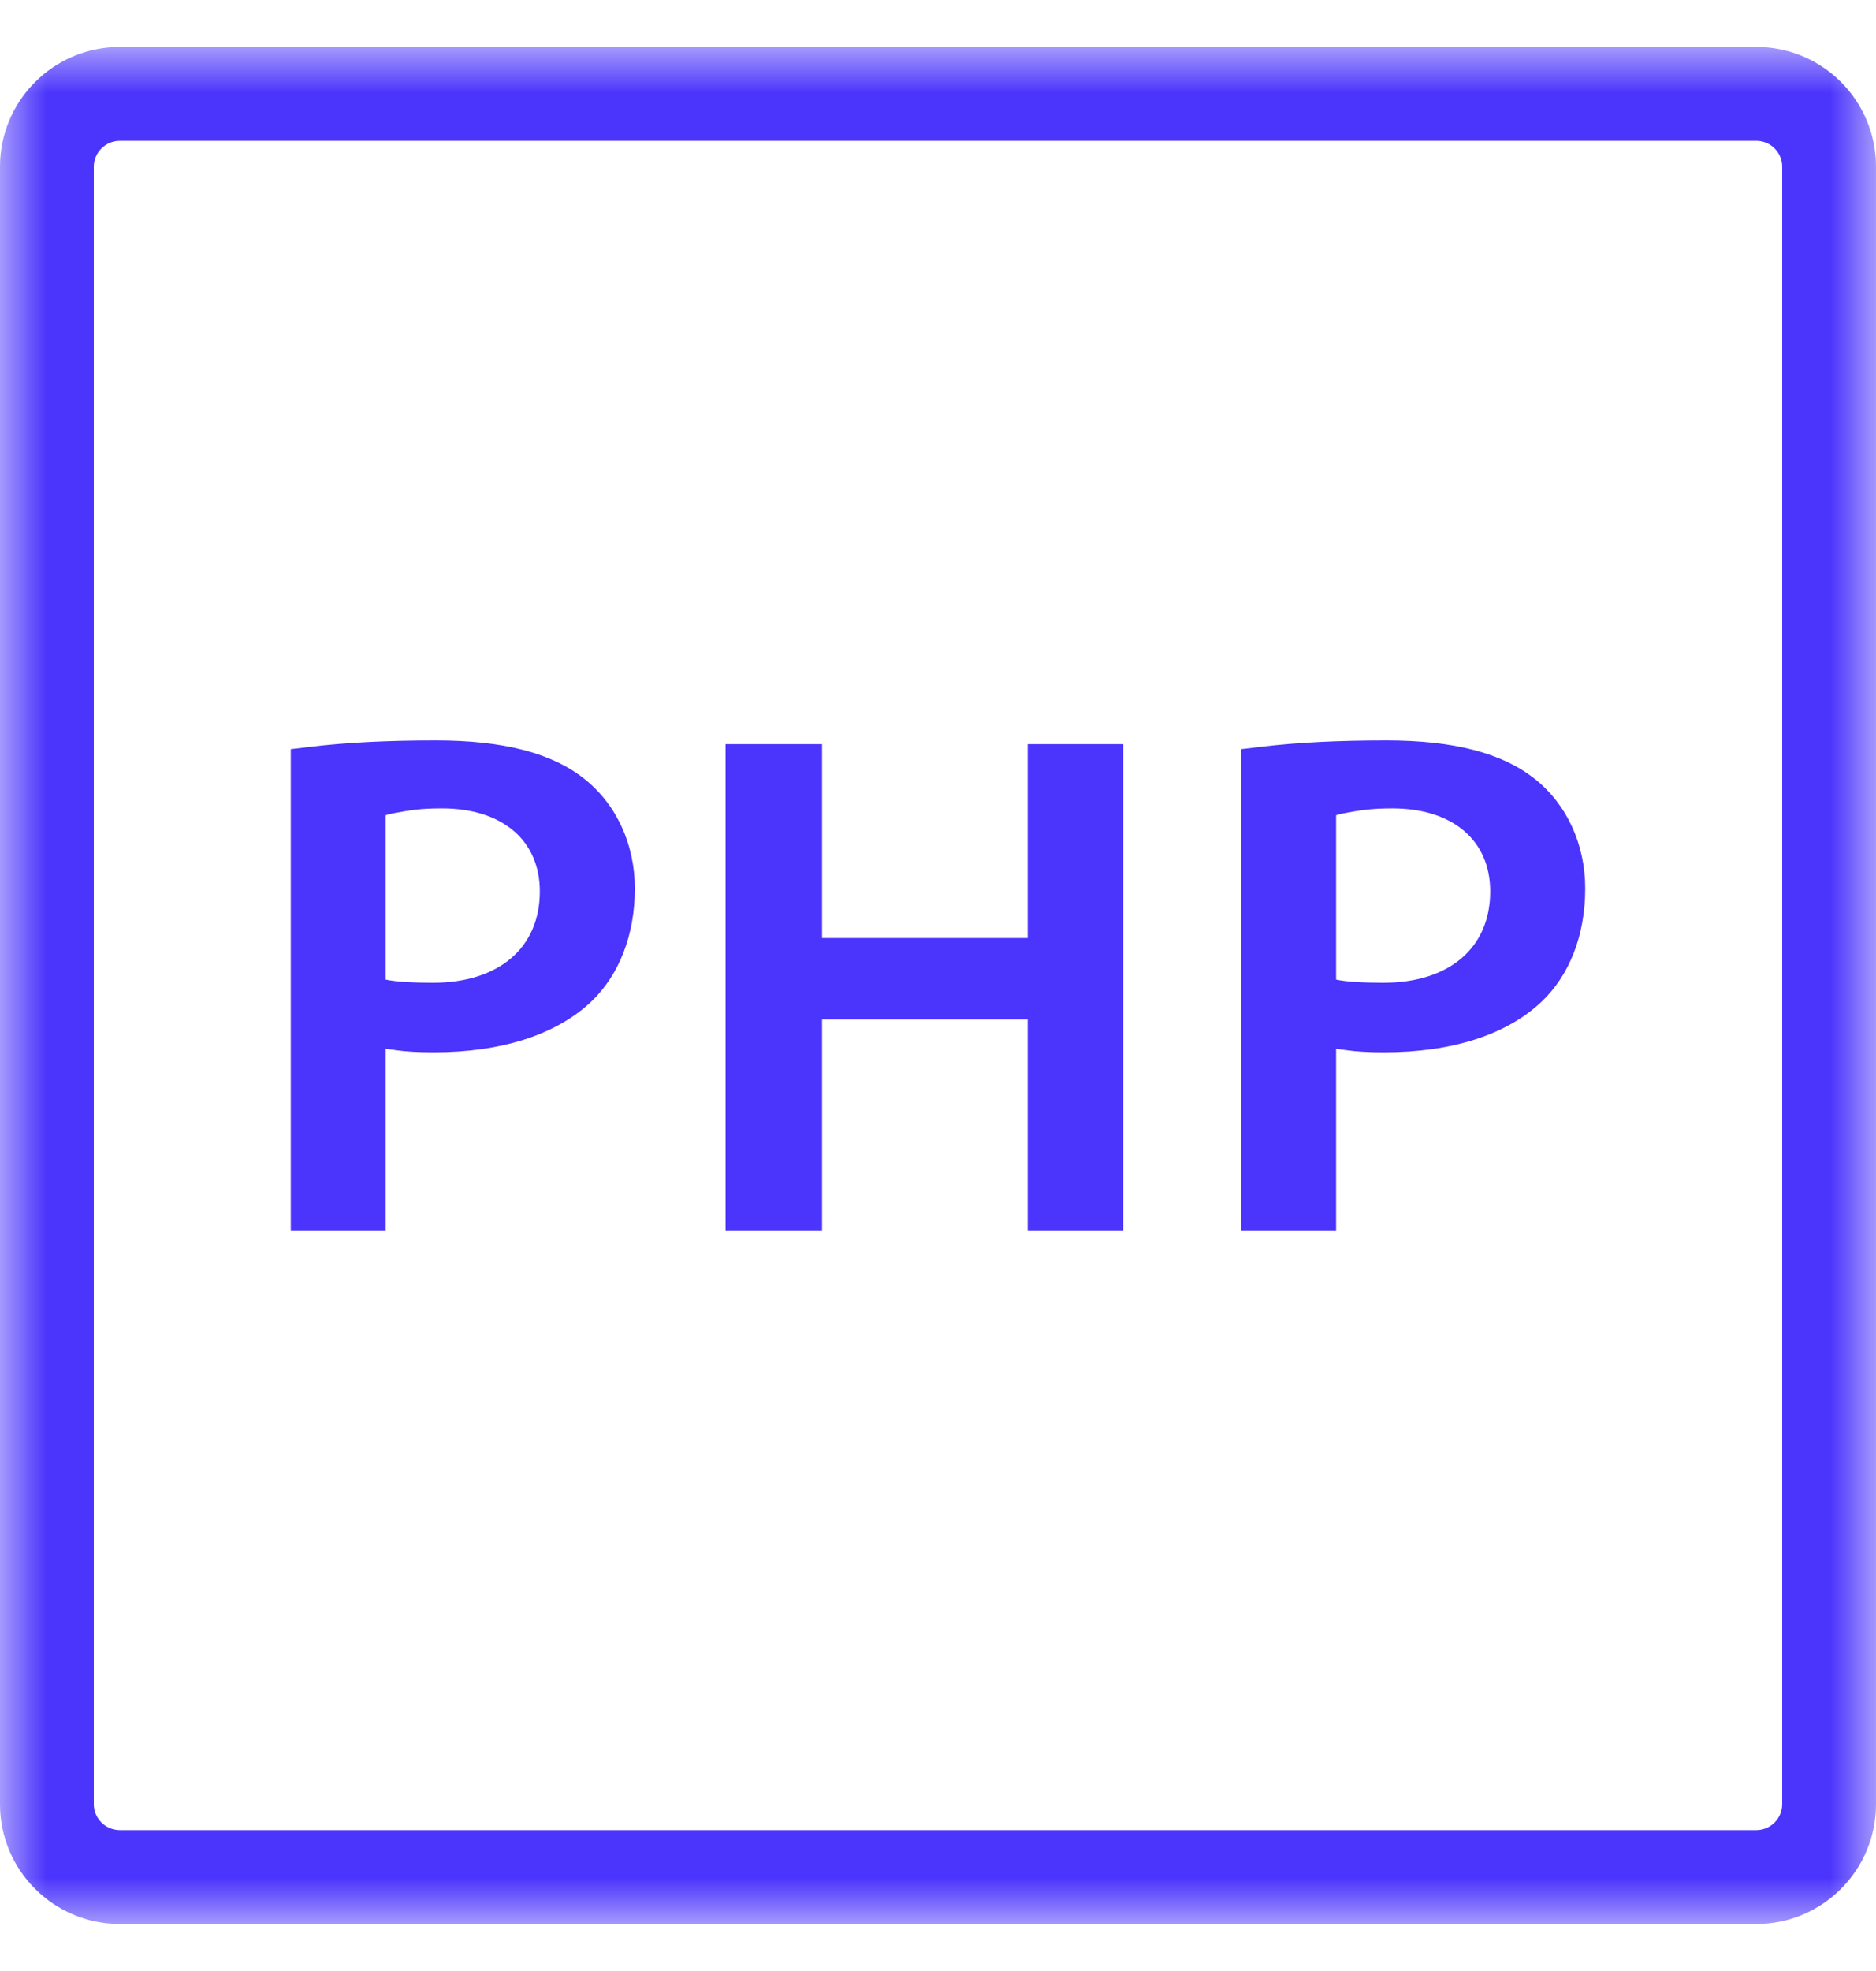
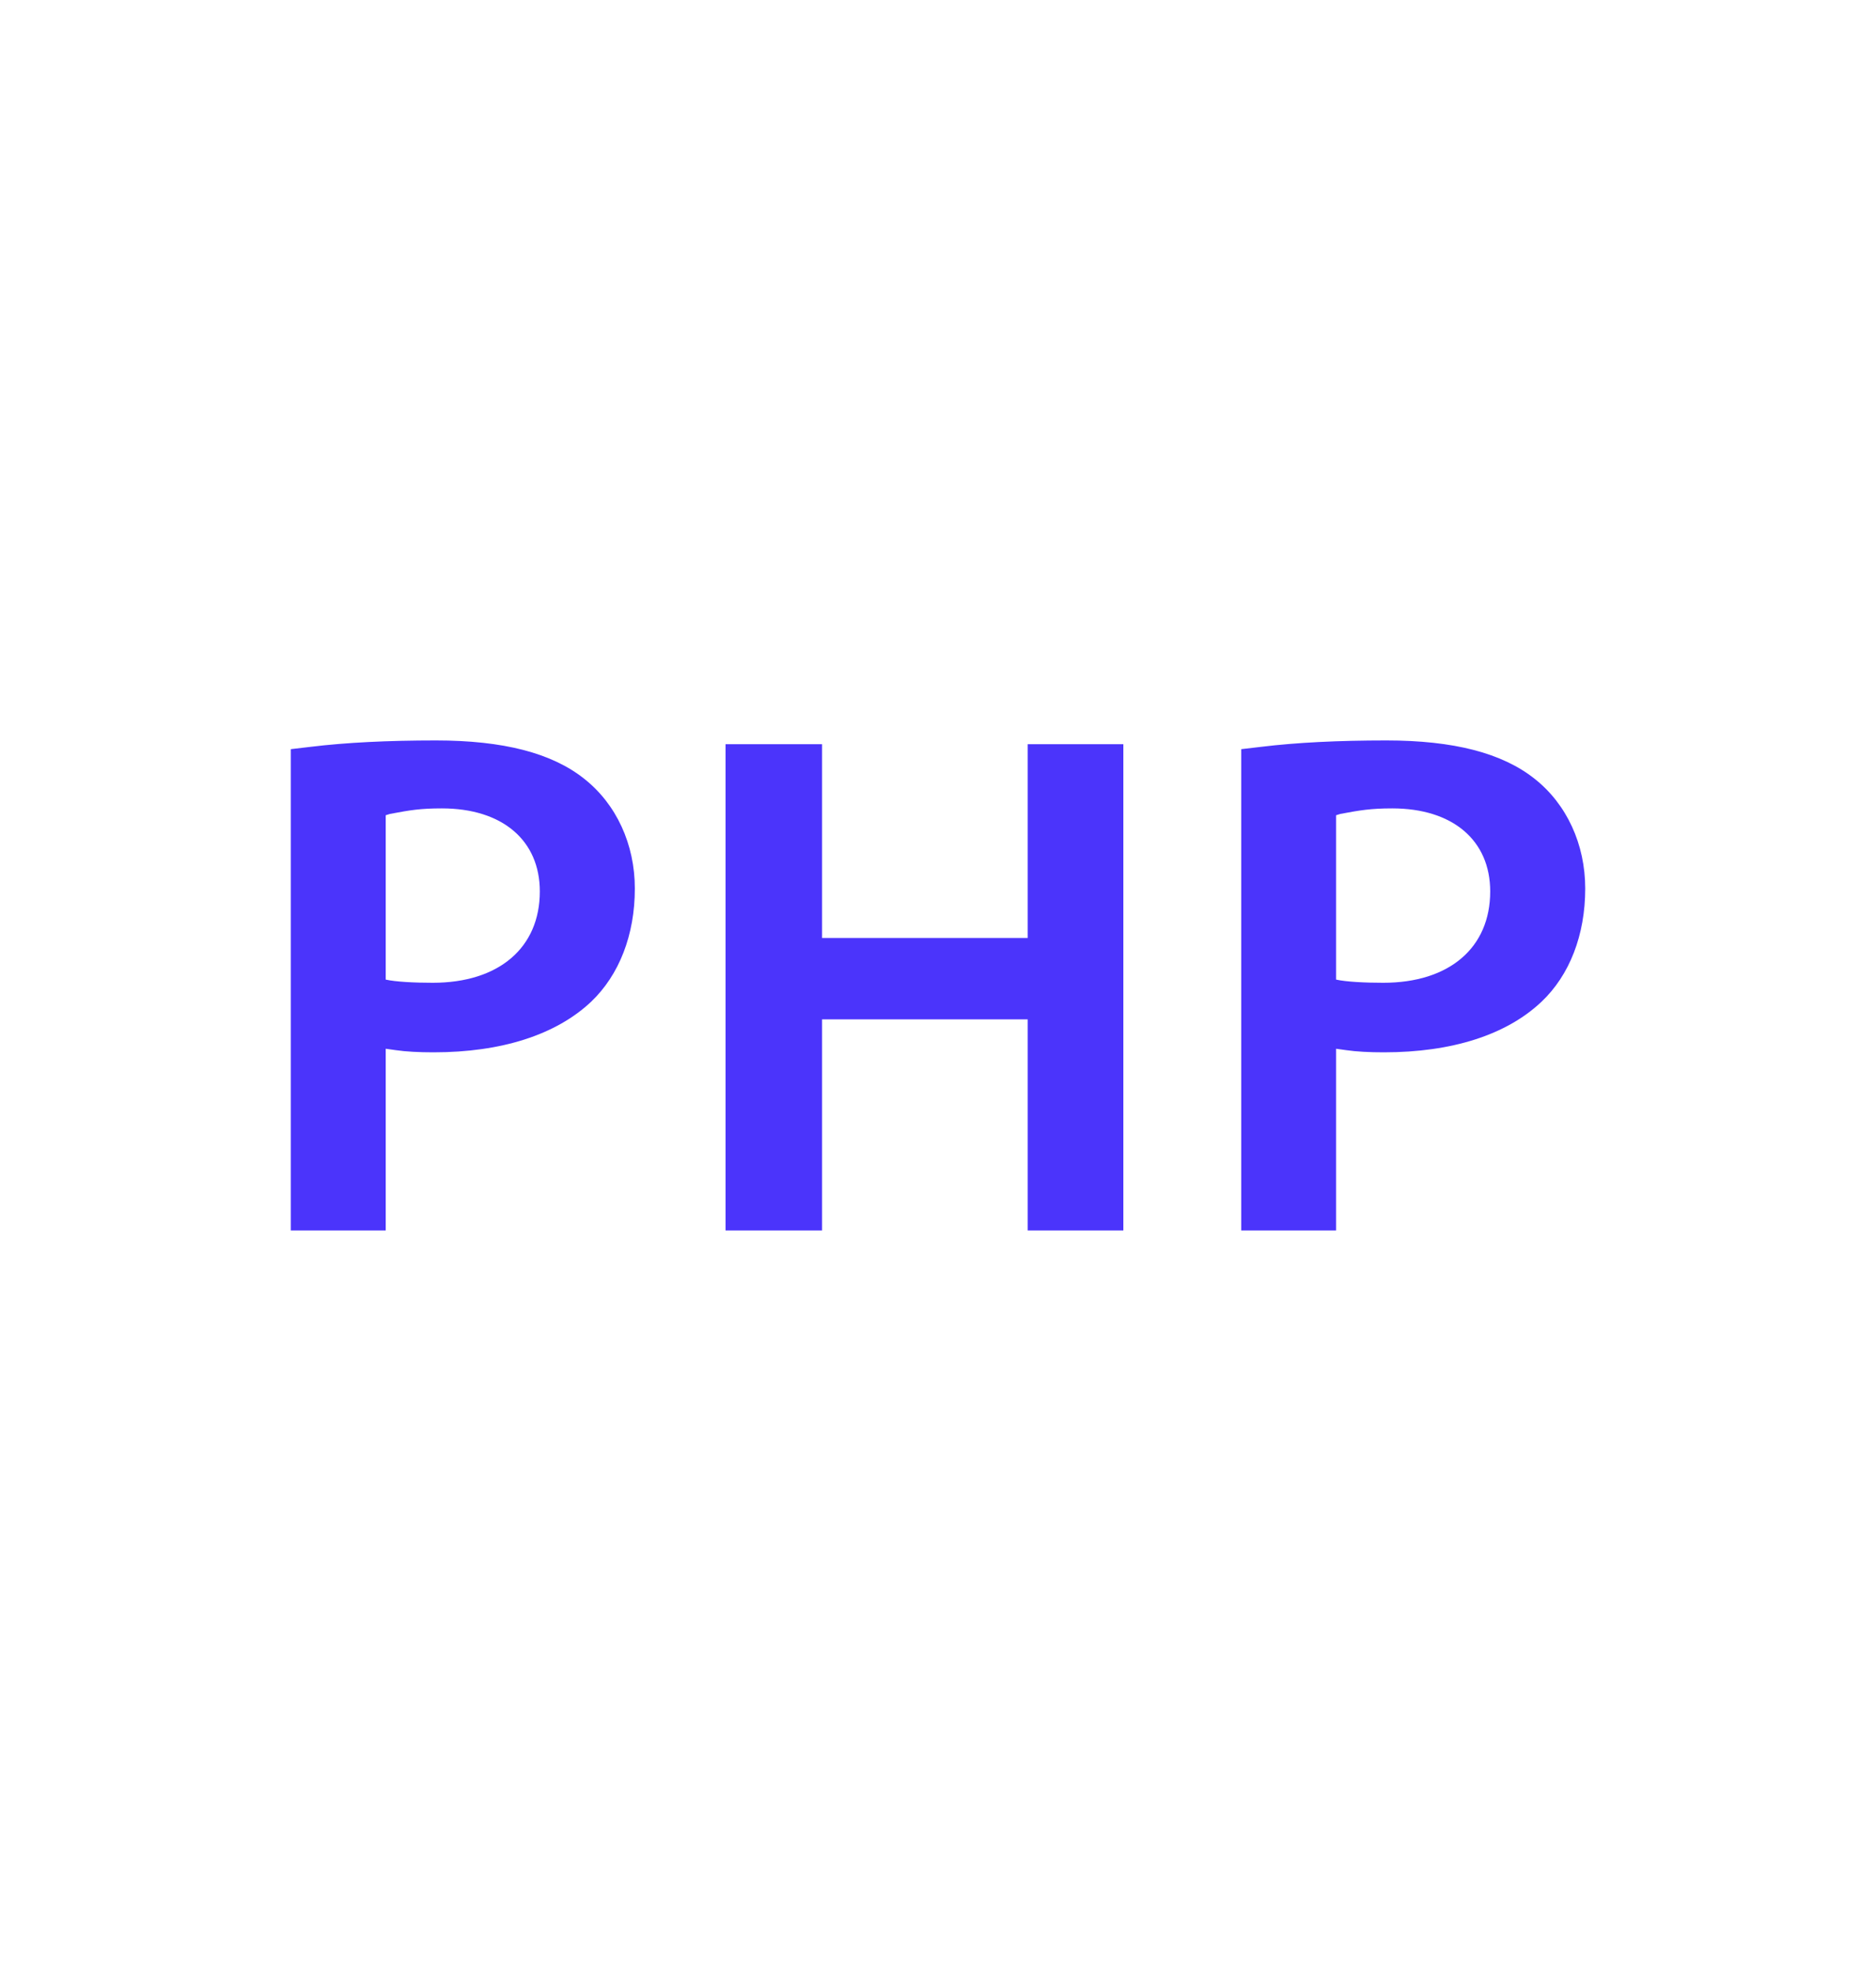
<svg xmlns="http://www.w3.org/2000/svg" xmlns:xlink="http://www.w3.org/1999/xlink" width="20" height="21" viewBox="0 0 20 21">
  <defs>
-     <path id="zmbddgkeaa" d="M0 0.001L20 0.001 20 20 0 20z" />
-   </defs>
+     </defs>
  <g fill="none" fill-rule="evenodd">
    <g>
      <g>
        <g>
          <g transform="translate(-118 -244) translate(85 139) translate(33 105.5) translate(0 -.001)">
            <mask id="uy5joij5zb" fill="#fff">
              <use xlink:href="#zmbddgkeaa" />
            </mask>
            <path fill="#4B34FB" d="M18.724.001H1.278C.573.001 0 .572 0 1.277v17.448C0 19.427.572 20 1.278 20h17.446c.705 0 1.276-.573 1.276-1.275V1.277c0-.705-.571-1.276-1.276-1.276m0 1c.152 0 .276.124.276.276v17.448c0 .151-.124.275-.276.275H1.278C1.125 19 1 18.876 1 18.725V1.277c0-.152.125-.276.278-.276h17.446" mask="url(#uy5joij5zb)" />
          </g>
          <path fill="#4B34FB" d="M10.956 12.61L10.956 10.361 8.764 10.361 8.764 12.61 7.735 12.61 7.735 7.429 8.764 7.429 8.764 9.494 10.956 9.494 10.956 7.429 11.976 7.429 11.976 12.61zM14.244 9.937c.107.024.31.034.503.034.704 0 1.14-.373 1.14-.973 0-.545-.4-.885-1.044-.885-.23 0-.346.02-.554.059l-.045.014v1.75zm-1.011 2.673V7.482l.213-.025c.375-.046.824-.068 1.333-.068.719 0 1.236.134 1.582.409.342.27.539.697.539 1.169 0 .494-.166.922-.466 1.206-.373.353-.954.539-1.68.539-.153 0-.292-.007-.402-.023l-.108-.015v1.936h-1.011zM4.112 9.937c.106.024.309.034.502.034.704 0 1.141-.373 1.141-.973 0-.545-.4-.885-1.044-.885-.229 0-.337.018-.554.059l-.045.014v1.75zM3.1 12.61V7.482l.212-.025c.376-.046.825-.068 1.335-.068.719 0 1.237.134 1.582.409.342.27.539.697.539 1.169 0 .493-.166.92-.466 1.206-.375.353-.956.539-1.68.539-.154 0-.293-.007-.402-.023l-.108-.015v1.936H3.1z" transform="translate(-118 -244) translate(85 139) translate(33 105.5)" />
        </g>
      </g>
    </g>
  </g>
</svg>